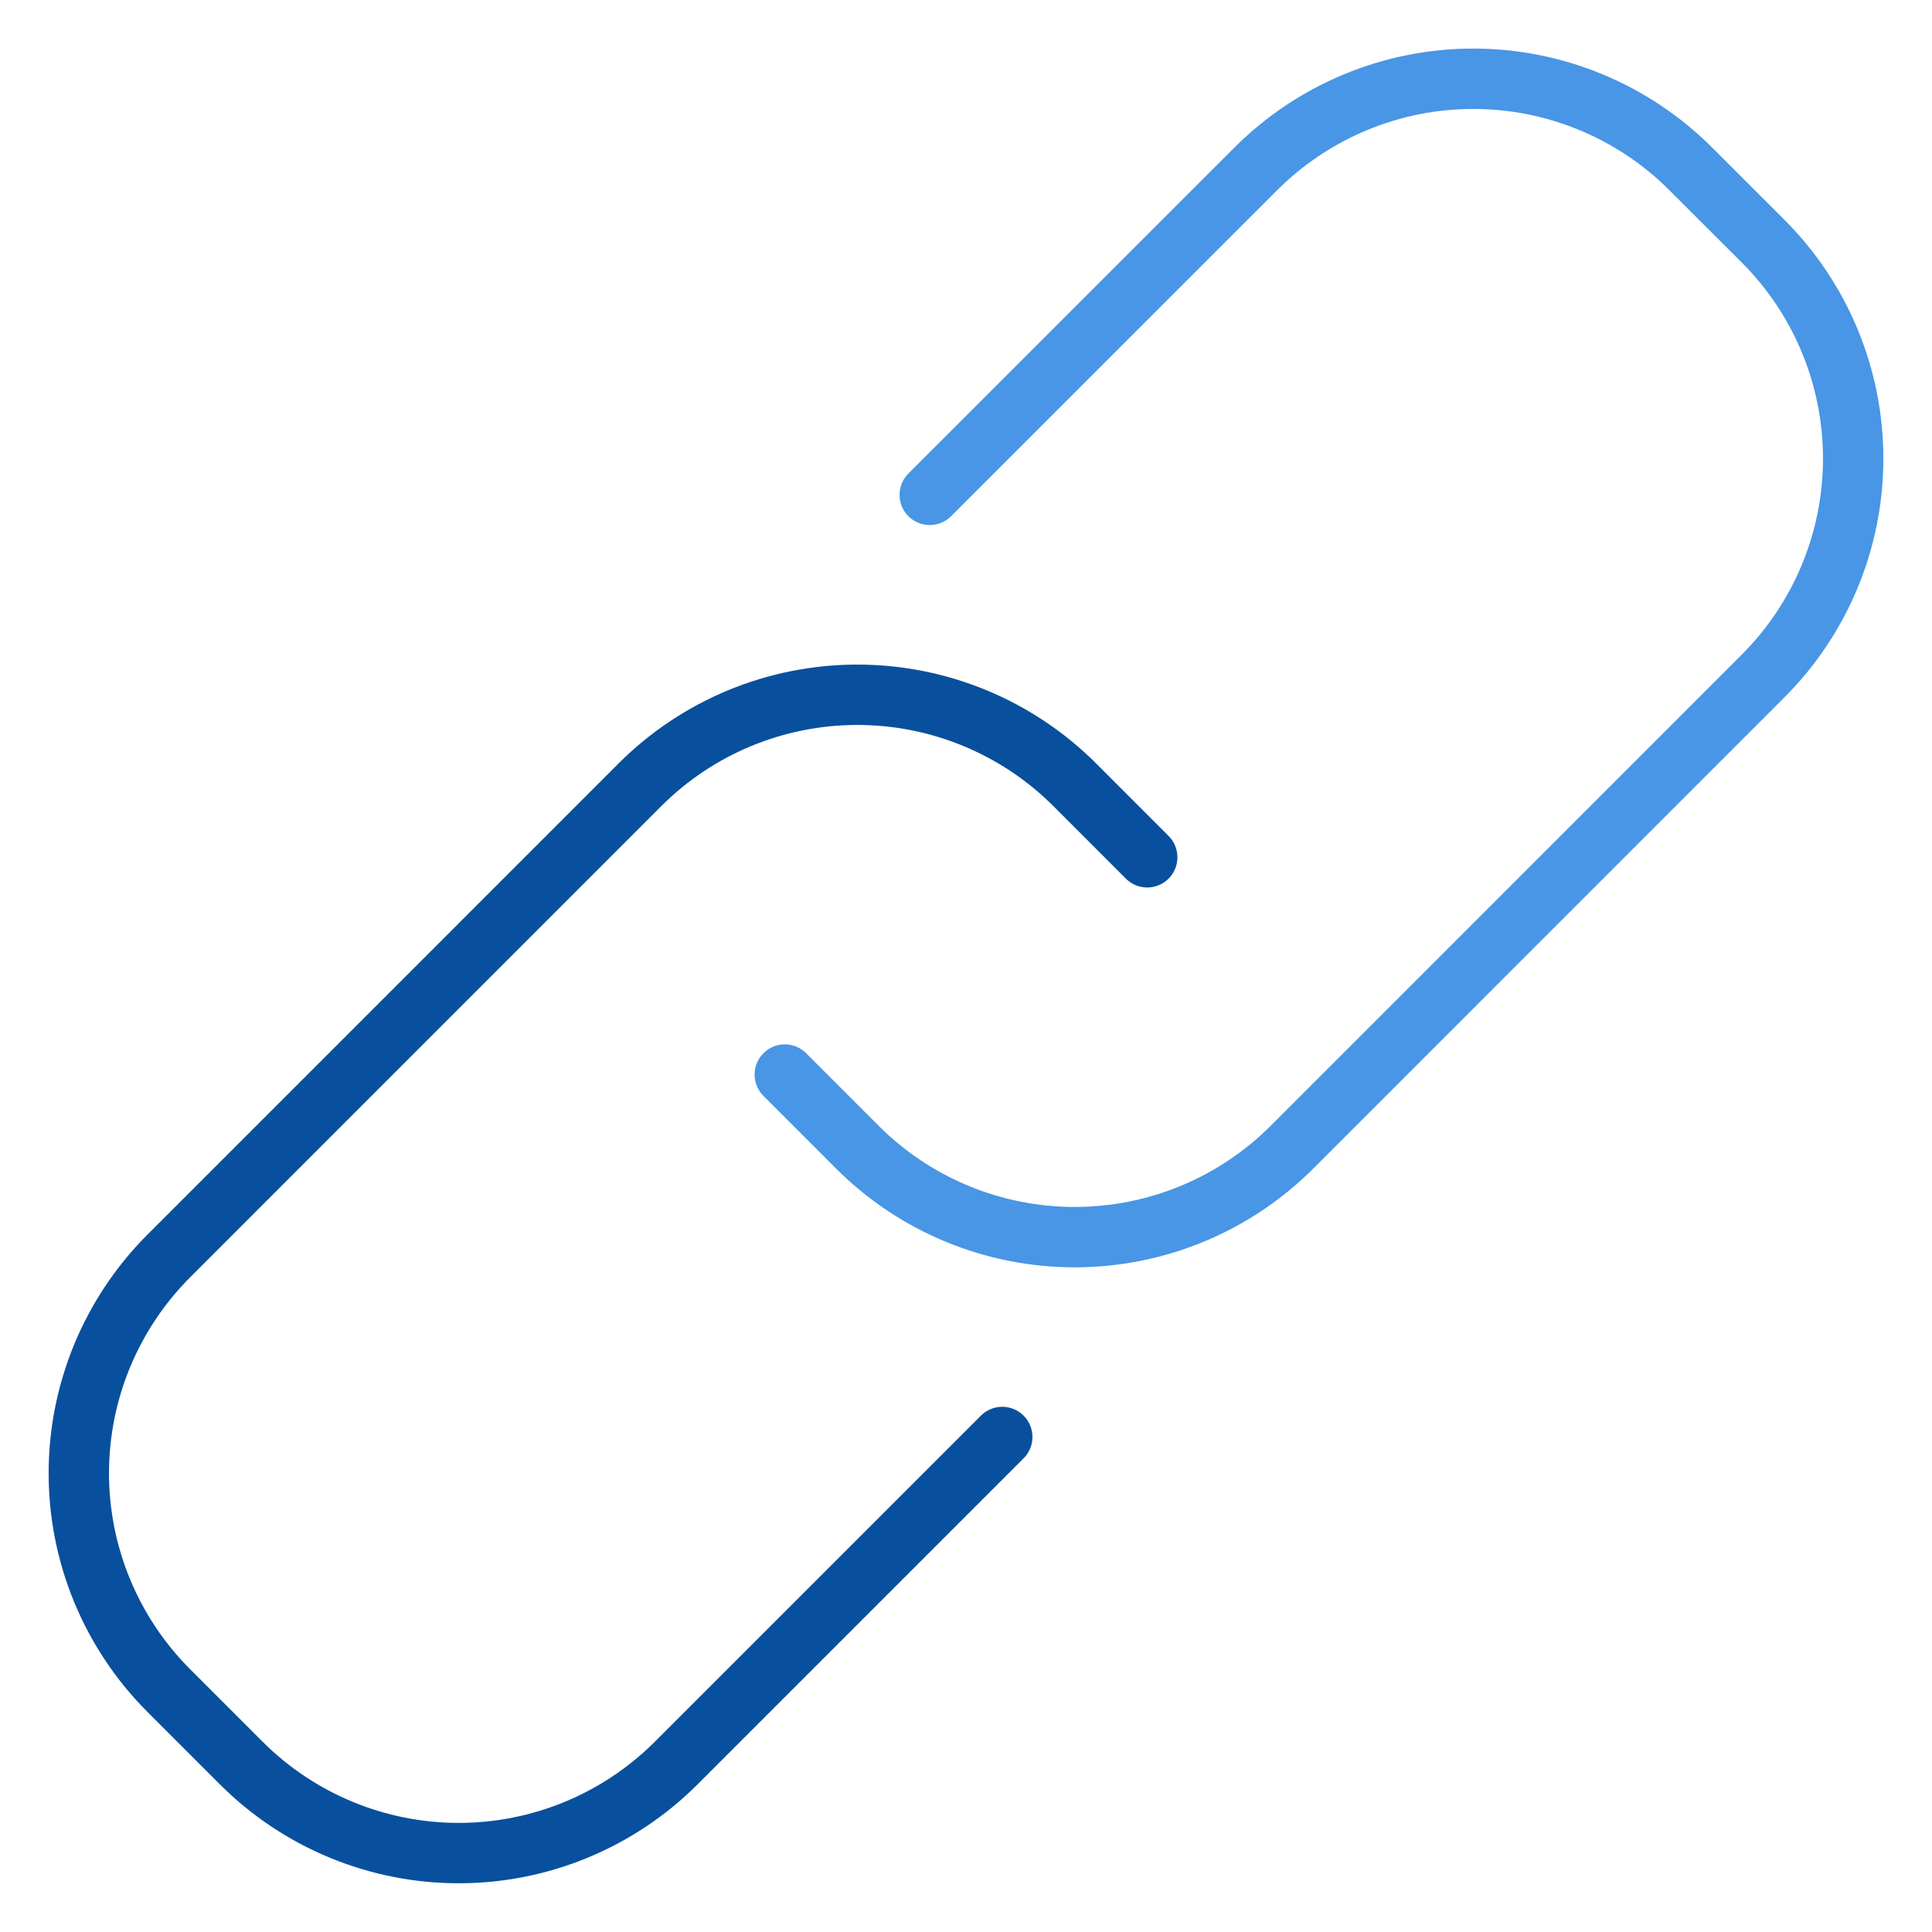
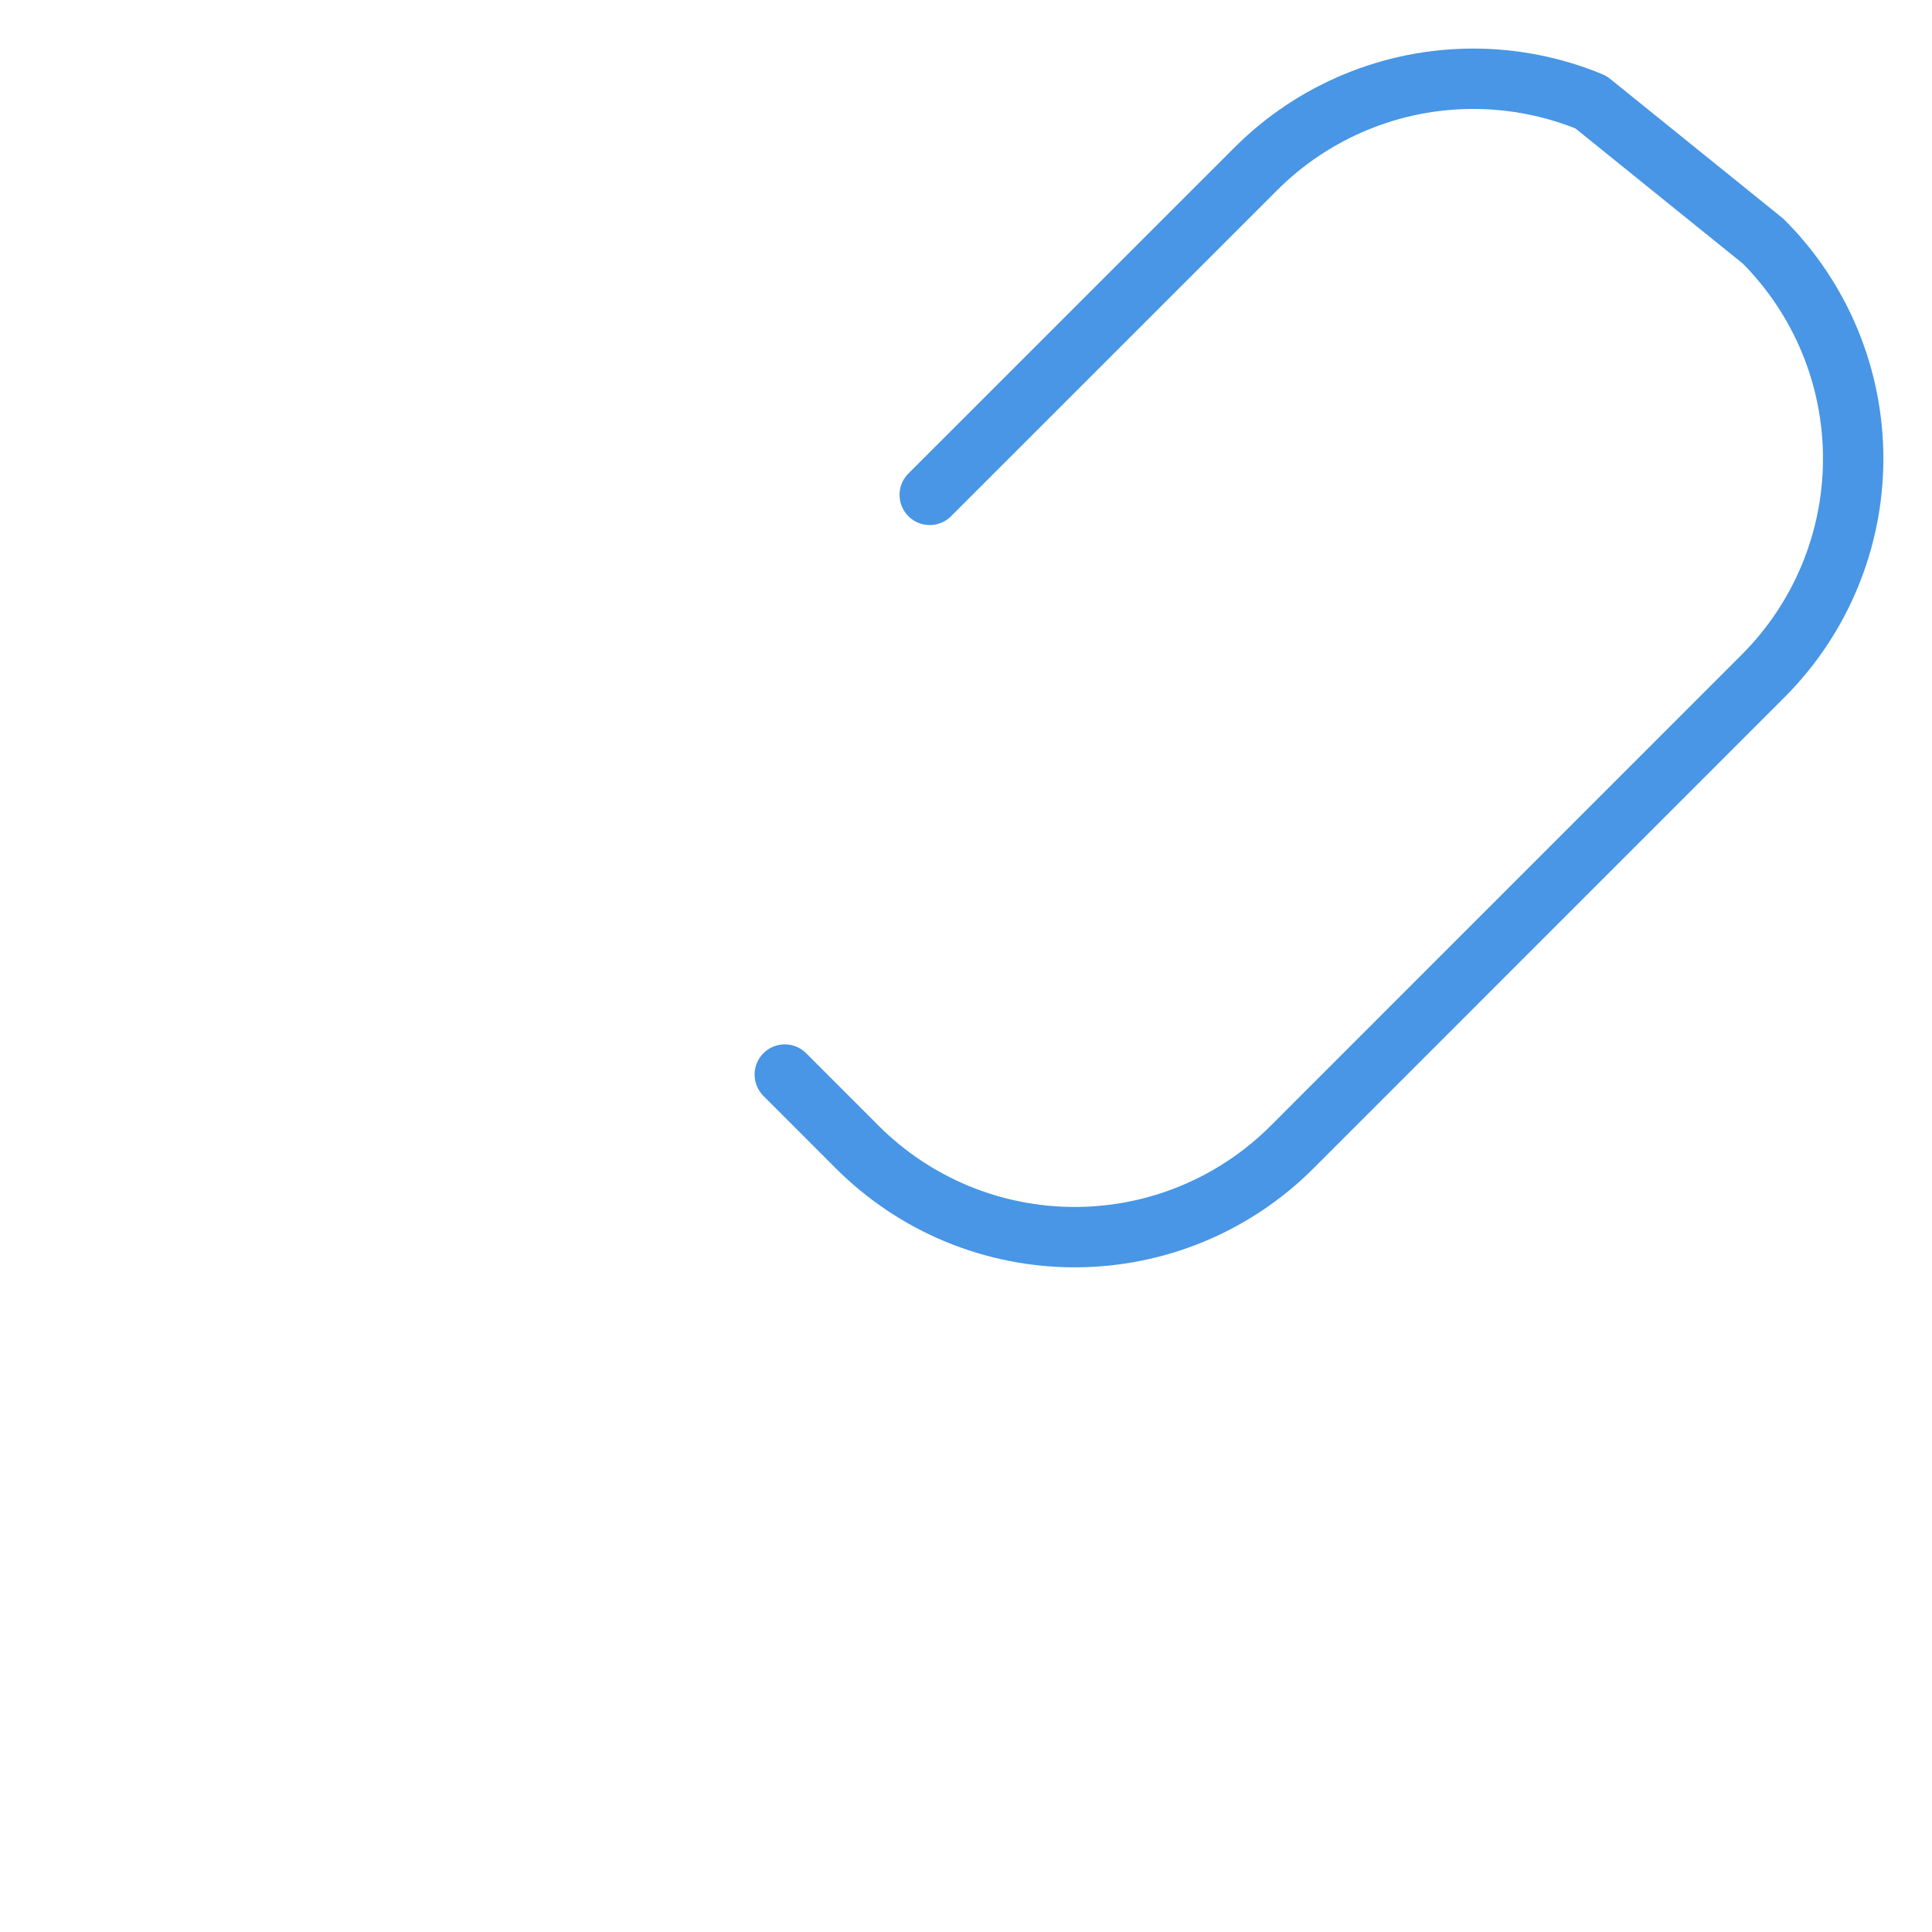
<svg xmlns="http://www.w3.org/2000/svg" width="64" height="64" viewBox="0 0 64 64" fill="none">
  <g id="Hyperlink-3--Streamline-Ultimate">
-     <path id="Vector" d="M33.201 47.602L22.399 58.404C20.488 60.314 17.897 61.386 15.196 61.386C12.494 61.386 9.904 60.314 7.993 58.404L5.593 56.004C3.684 54.095 2.611 51.505 2.611 48.804C2.611 46.103 3.684 43.514 5.593 41.604L21.198 25.997C23.108 24.087 25.699 23.015 28.4 23.015C31.102 23.015 33.693 24.087 35.603 25.997L38.003 28.399" stroke="#08509D" stroke-width="2" stroke-linecap="round" stroke-linejoin="round" />
-     <path id="Vector_2" d="M30.799 16.393L41.601 5.593C42.547 4.647 43.67 3.897 44.906 3.385C46.142 2.872 47.466 2.609 48.804 2.609C50.142 2.609 51.467 2.872 52.703 3.385C53.938 3.897 55.061 4.647 56.007 5.593L58.407 7.991C60.316 9.9 61.389 12.49 61.389 15.191C61.389 17.891 60.316 20.481 58.407 22.391L42.802 37.998C41.857 38.944 40.734 39.695 39.498 40.207C38.262 40.719 36.937 40.982 35.6 40.982C34.262 40.982 32.937 40.719 31.701 40.207C30.465 39.695 29.343 38.944 28.397 37.998L25.997 35.596" stroke="#4896E5" stroke-width="2" stroke-linecap="round" stroke-linejoin="round" />
+     <path id="Vector_2" d="M30.799 16.393L41.601 5.593C42.547 4.647 43.67 3.897 44.906 3.385C46.142 2.872 47.466 2.609 48.804 2.609C50.142 2.609 51.467 2.872 52.703 3.385L58.407 7.991C60.316 9.9 61.389 12.49 61.389 15.191C61.389 17.891 60.316 20.481 58.407 22.391L42.802 37.998C41.857 38.944 40.734 39.695 39.498 40.207C38.262 40.719 36.937 40.982 35.6 40.982C34.262 40.982 32.937 40.719 31.701 40.207C30.465 39.695 29.343 38.944 28.397 37.998L25.997 35.596" stroke="#4896E5" stroke-width="2" stroke-linecap="round" stroke-linejoin="round" />
  </g>
</svg>